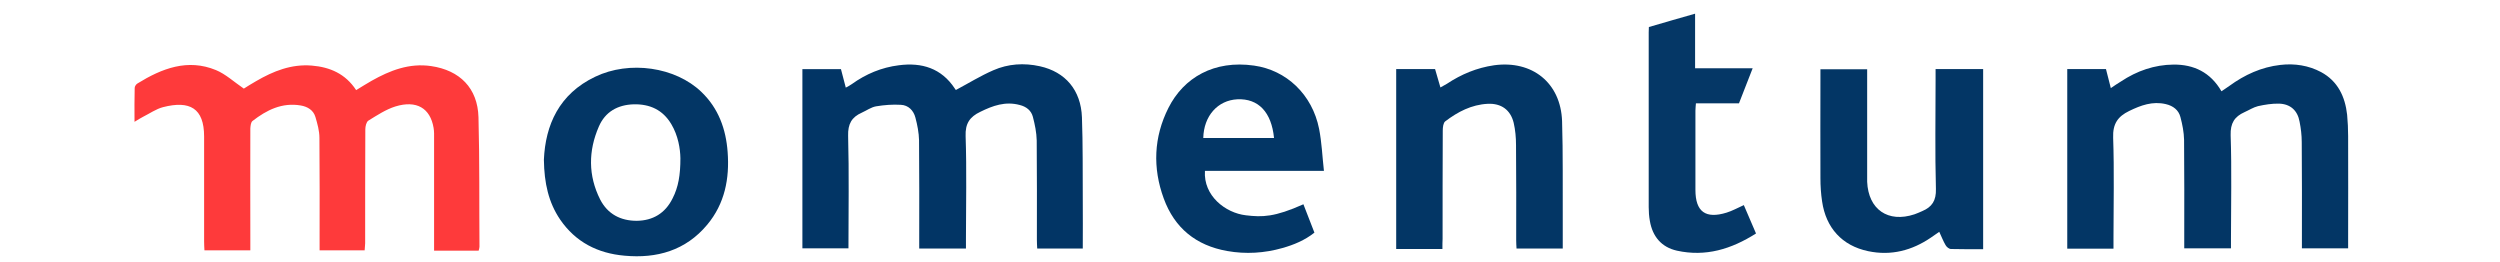
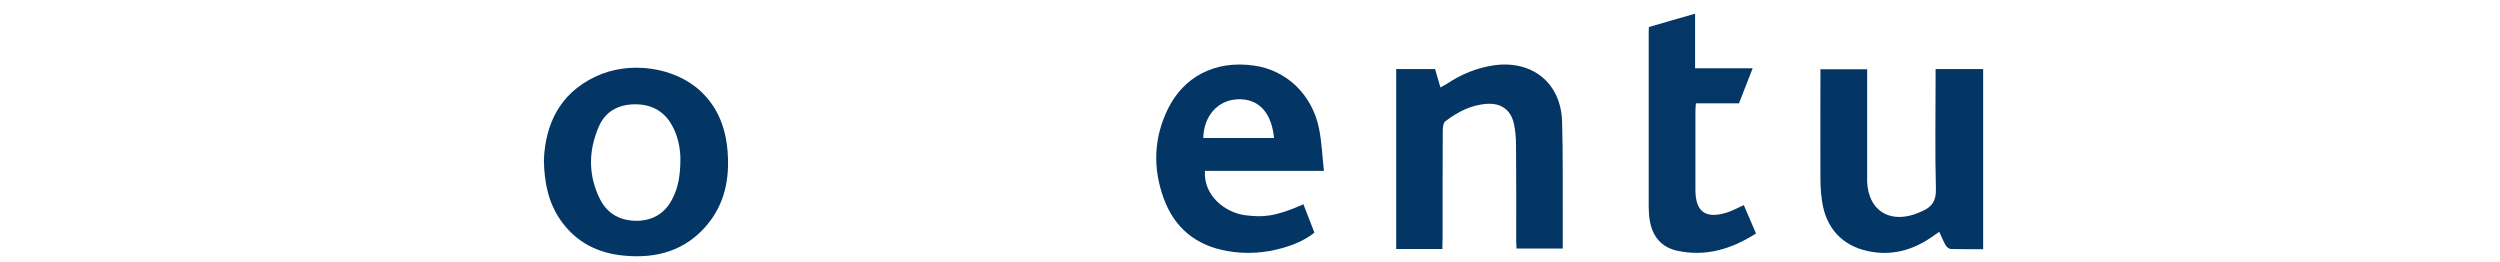
<svg xmlns="http://www.w3.org/2000/svg" version="1.1" id="Layer_1" x="0px" y="0px" viewBox="0 0 1498 157" style="enable-background:new 0 0 1498 157;" xml:space="preserve">
  <style type="text/css">
	.st0{fill:#FE3A3B;}
	.st1{fill:#033665;}
	.st2{fill:#023565;}
	.st3{fill:#053766;}
</style>
-   <path class="st0" d="M218.5,150c-9.1,0-17.6,0-27,0c0-2,0-3.9,0-5.9c0-20.5,0.1-41-0.1-61.5c0-4.2-1.2-8.4-2.4-12.5  c-1.2-4.1-4.7-6.2-8.8-6.9c-11.2-1.9-20.4,2.7-28.9,9.3c-1,0.8-1.2,2.9-1.3,4.5c-0.1,22.2,0,44.4,0,66.6c0,2,0,4,0,6.4  c-9.4,0-18.3,0-27.5,0c-0.1-1.9-0.2-3.7-0.2-5.5c0-20.9,0-41.8,0-62.7c0-17-8.6-21.7-24.6-17.6c-4.2,1.1-8,3.8-12,5.8  c-1.4,0.7-2.8,1.6-5.1,3c0-7.4-0.1-13.9,0.1-20.3c0-0.9,0.8-2.2,1.7-2.7c14.6-9,30-15,47-8c5.8,2.4,10.7,7,16.7,11.1  c1.8-1.1,4.5-2.9,7.4-4.5c10.3-6,21.1-10.3,33.3-9.3c10.9,0.9,20.2,4.9,26.6,14.7c3.3-2,6.3-3.9,9.3-5.6c11-6.2,22.5-10.7,35.6-8.8  c17.2,2.5,27.9,13.2,28.4,30.6c0.7,25.9,0.4,51.8,0.6,77.7c0,0.7-0.3,1.4-0.5,2.3c-8.7,0-17.2,0-26.7,0c0-2,0-3.9,0-5.9  c0-20.3,0-40.7,0-61c0-2.2,0.1-4.5-0.3-6.7c-2-11.8-10.2-16.7-22.9-12.8c-5.7,1.8-11,5.3-16.2,8.5c-1.2,0.8-1.8,3.4-1.8,5.2  c-0.1,22.8-0.1,45.5-0.1,68.3C218.8,146.8,218.6,148.1,218.5,150z" />
-   <path class="st1" d="M1266.4,149c-9.6,0-18.5,0-27.7,0c0-35.9,0-71.6,0-107.6c7.7,0,15.2,0,23.2,0c0.9,3.5,1.8,7.1,2.9,11.4  c2.2-1.5,4.1-2.8,6.1-4c9.5-6.3,20-10,31.5-10.1c12.1-0.1,22.1,4.6,28.7,16c1.7-1.2,3.2-2.1,4.7-3.2c9.2-6.7,19.2-11.3,30.6-12.6  c8.5-1,16.9,0.3,24.4,4.3c10,5.4,14.4,14.7,15.6,25.6c0.4,4.3,0.6,8.6,0.6,12.8c0.1,20.5,0,41,0,61.5c0,1.8,0,3.6,0,5.7  c-9.4,0-18.2,0-27.7,0c0-1.8,0-3.4,0-5c0-19.6,0.1-39.2-0.1-58.7c0-4.1-0.5-8.2-1.3-12.2c-1.2-6.7-5.5-10.6-12.3-10.8  c-4.2-0.1-8.5,0.6-12.6,1.5c-2.8,0.7-5.4,2.4-8.1,3.6c-6,2.7-8.5,6.6-8.3,13.8c0.7,20.7,0.2,41.4,0.2,62.1c0,1.8,0,3.6,0,5.7  c-9.5,0-18.5,0-28,0c0-2,0-3.8,0-5.7c0-19.8,0.1-39.5-0.1-59.3c-0.1-4.6-1-9.2-2.2-13.7c-1.1-4.2-4.4-6.7-8.7-7.7  c-8-1.9-15,0.7-22,4.1c-6.8,3.3-9.9,7.7-9.6,16c0.7,20.1,0.2,40.3,0.2,60.4C1266.4,144.8,1266.4,146.7,1266.4,149z" />
-   <path class="st2" d="M572.8,53.9c7.7-4.1,14.8-8.5,22.4-11.8c8.9-3.9,18.4-4.5,27.9-2.4c15.3,3.4,24.6,14.3,25.2,30.6  c0.6,16.4,0.4,32.8,0.5,49.2c0.1,9.7,0,19.4,0,29.4c-9.1,0-18,0-27.3,0c-0.1-1.8-0.2-3.6-0.2-5.4c0-19.8,0.1-39.5-0.1-59.3  c-0.1-4.8-1.1-9.6-2.3-14.2c-1-3.8-3.9-6.1-7.9-7.1c-8.6-2.3-16.1,0.4-23.6,4.1c-6.3,3-9.1,7-8.8,14.6c0.7,20.5,0.2,41,0.2,61.5  c0,1.8,0,3.7,0,5.8c-9.4,0-18.4,0-28,0c0-1.9,0-3.7,0-5.5c0-19.8,0.1-39.5-0.1-59.3c-0.1-4.6-1-9.2-2.2-13.7  c-1.1-4.2-4.2-7.4-8.7-7.6c-4.9-0.3-10,0.1-14.8,0.9c-3,0.5-5.7,2.5-8.6,3.8c-6.1,2.7-8.4,6.8-8.2,13.9c0.6,22.3,0.2,44.7,0.2,67.4  c-9.2,0-18.2,0-27.6,0c0-35.6,0-71.3,0-107.4c7.5,0,15,0,23.1,0c0.9,3.4,1.8,6.9,2.9,11.1c1.3-0.7,2.5-1.3,3.6-2.1  c8.5-6.1,17.8-10,28.2-11.3c13.8-1.8,25.5,1.8,33.5,13.9C572.3,53.4,572.5,53.7,572.8,53.9C572.9,54,573.1,54.1,572.8,53.9z" />
  <path class="st1" d="M325.9,95.7c0.9-20.8,9.1-39.4,30.7-49.7c20.6-9.9,48.1-5.9,63.7,9.1c10.2,9.8,14.7,22.2,15.7,36  c1.2,15.9-1.7,30.9-12.2,43.5c-12.9,15.5-30.2,20.4-49.6,18.6c-16-1.4-29.3-8.1-38.6-21.7C328.7,121.3,326.1,109.8,325.9,95.7z   M407.7,94.8c-0.1-5.6-1.3-13.5-5.5-20.5c-5.1-8.5-12.8-12-22.5-11.8c-9.6,0.3-17.1,4.5-20.9,13.4c-6.3,14.5-6.4,29.3,0.8,43.6  c4.5,8.8,12.3,12.8,21.9,12.8c9.7-0.1,17.1-4.5,21.5-13.4C406.5,112.1,407.7,104.8,407.7,94.8z" />
  <path class="st1" d="M864.3,149.2c-8.7,0-16.7,0-24.7,0c-0.9,0-1.8,0-3,0c0-36.1,0-71.8,0-107.8c7.7,0,15.3,0,23.3,0  c1,3.4,2,6.9,3.2,11c1.5-0.9,2.8-1.5,3.9-2.2c8.6-5.7,17.9-9.6,28.3-11.1c22.8-3.1,39.9,10.5,40.7,33.5c0.6,19.7,0.3,39.5,0.4,59.3  c0,5.6,0,11.1,0,17c-9.3,0-18.3,0-27.7,0c-0.1-1.7-0.2-3.4-0.2-5c0-19,0.1-38-0.1-57c0-4.4-0.4-9-1.4-13.3  c-1.9-7.8-7.5-11.8-15.6-11.4c-9.7,0.5-17.9,4.8-25.4,10.5c-1.2,0.9-1.5,3.6-1.5,5.5c-0.1,21.6-0.1,43.3-0.1,64.9  C864.3,144.8,864.3,146.7,864.3,149.2z" />
  <path class="st1" d="M793.3,102.4c-24.8,0-48,0-71.3,0c-1,14.9,12.3,25.2,24.5,26.6c9.9,1.2,17.3,1.1,34.5-6.6  c2.2,5.6,4.4,11.3,6.6,17c-5.8,4.6-12.4,7.3-19.1,9.2c-10.9,3.1-22,3.8-33.2,1.8c-18.6-3.3-31.5-13.7-38-31.5  c-6.7-18.3-6-36.7,2.8-54.2c9.2-18.3,27.5-28.8,51.3-25.4c19.4,2.7,34.9,17.3,39,37.9C792,85.3,792.3,93.5,793.3,102.4z M721,82.7  c14.3,0,28.3,0,42.4,0c-1.5-15.5-9.4-23.8-22-23.2C729.7,60.1,721.3,69.4,721,82.7z" />
  <path class="st1" d="M1159.8,41.4c9.4,0,18.5,0,28.5,0c0,36,0,71.7,0,107.9c-5.9,0-12.6,0.1-19.3-0.1c-1.1,0-2.6-1.2-3.2-2.3  c-1.4-2.4-2.4-5-3.8-8c-1.8,1.2-3.3,2.3-4.9,3.4c-11.4,7.8-24,11.1-37.7,8.2c-15.7-3.3-25.3-14-27.6-29.8c-0.7-4.6-1-9.3-1-13.9  c-0.1-19.8,0-39.5,0-59.3c0-1.9,0-3.7,0-6c9.3,0,18.3,0,28,0c0,1.9,0,3.9,0,5.9c0,19.2,0,38.4,0,57.6c0,1.3,0,2.6,0,3.9  c0.7,16.6,12.5,24.8,28.4,19.5c1.6-0.5,3.1-1.3,4.6-1.9c5.9-2.5,8.4-6.3,8.2-13.3c-0.6-21.8-0.2-43.6-0.2-65.5  C1159.8,45.8,1159.8,43.7,1159.8,41.4z" />
  <path class="st3" d="M988,16.2c9.3-2.7,18.1-5.3,27.7-8c0,10.9,0,21.5,0,32.7c11.6,0,22.6,0,34.5,0c-2.9,7.5-5.5,14.2-8.2,21  c-8.6,0-17,0-25.8,0c-0.1,1.6-0.3,3-0.3,4.4c0,15.8,0,31.7,0,47.5c0,13.1,6.1,17.5,18.7,13.6c3.3-1,6.5-2.8,10.3-4.5  c2.4,5.6,4.8,11.1,7.3,17c-14.8,9.4-30.2,14.1-47.4,10.3c-9.3-2.1-14.6-8.5-16.2-17.8c-0.5-2.7-0.7-5.6-0.7-8.3  c0-34.9,0-69.7,0-104.6C987.9,18.6,988,17.7,988,16.2z" />
</svg>